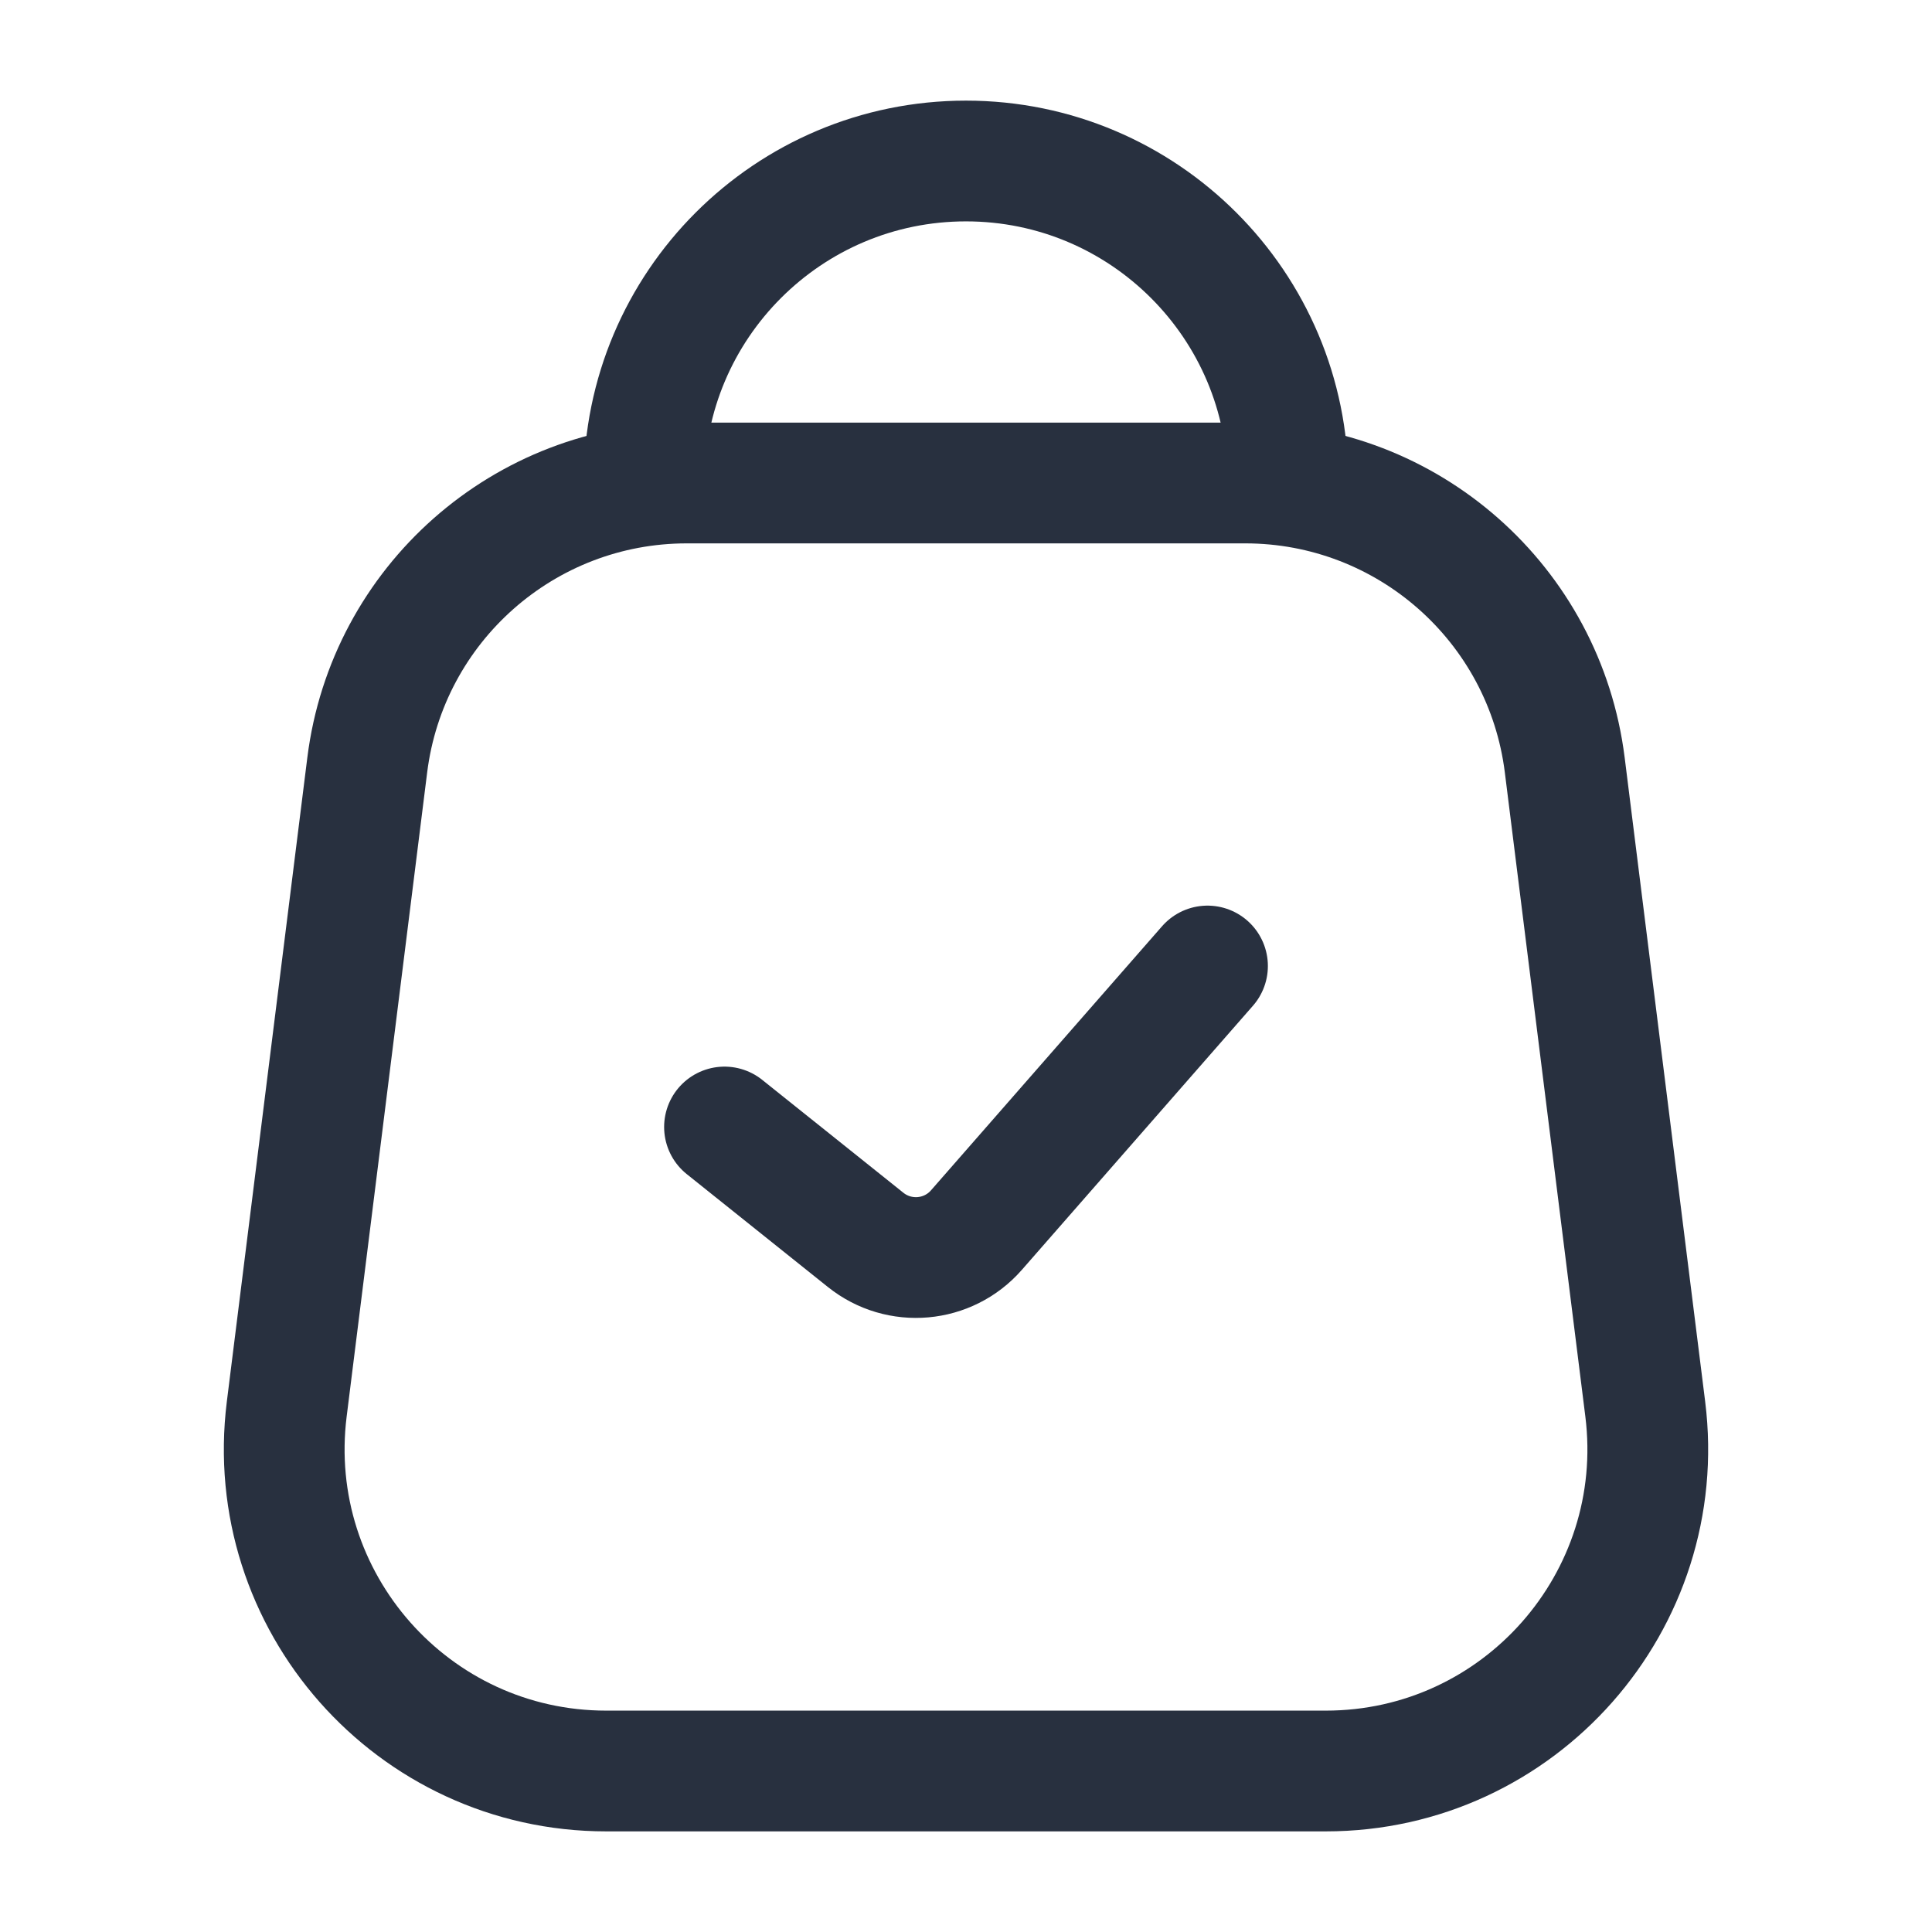
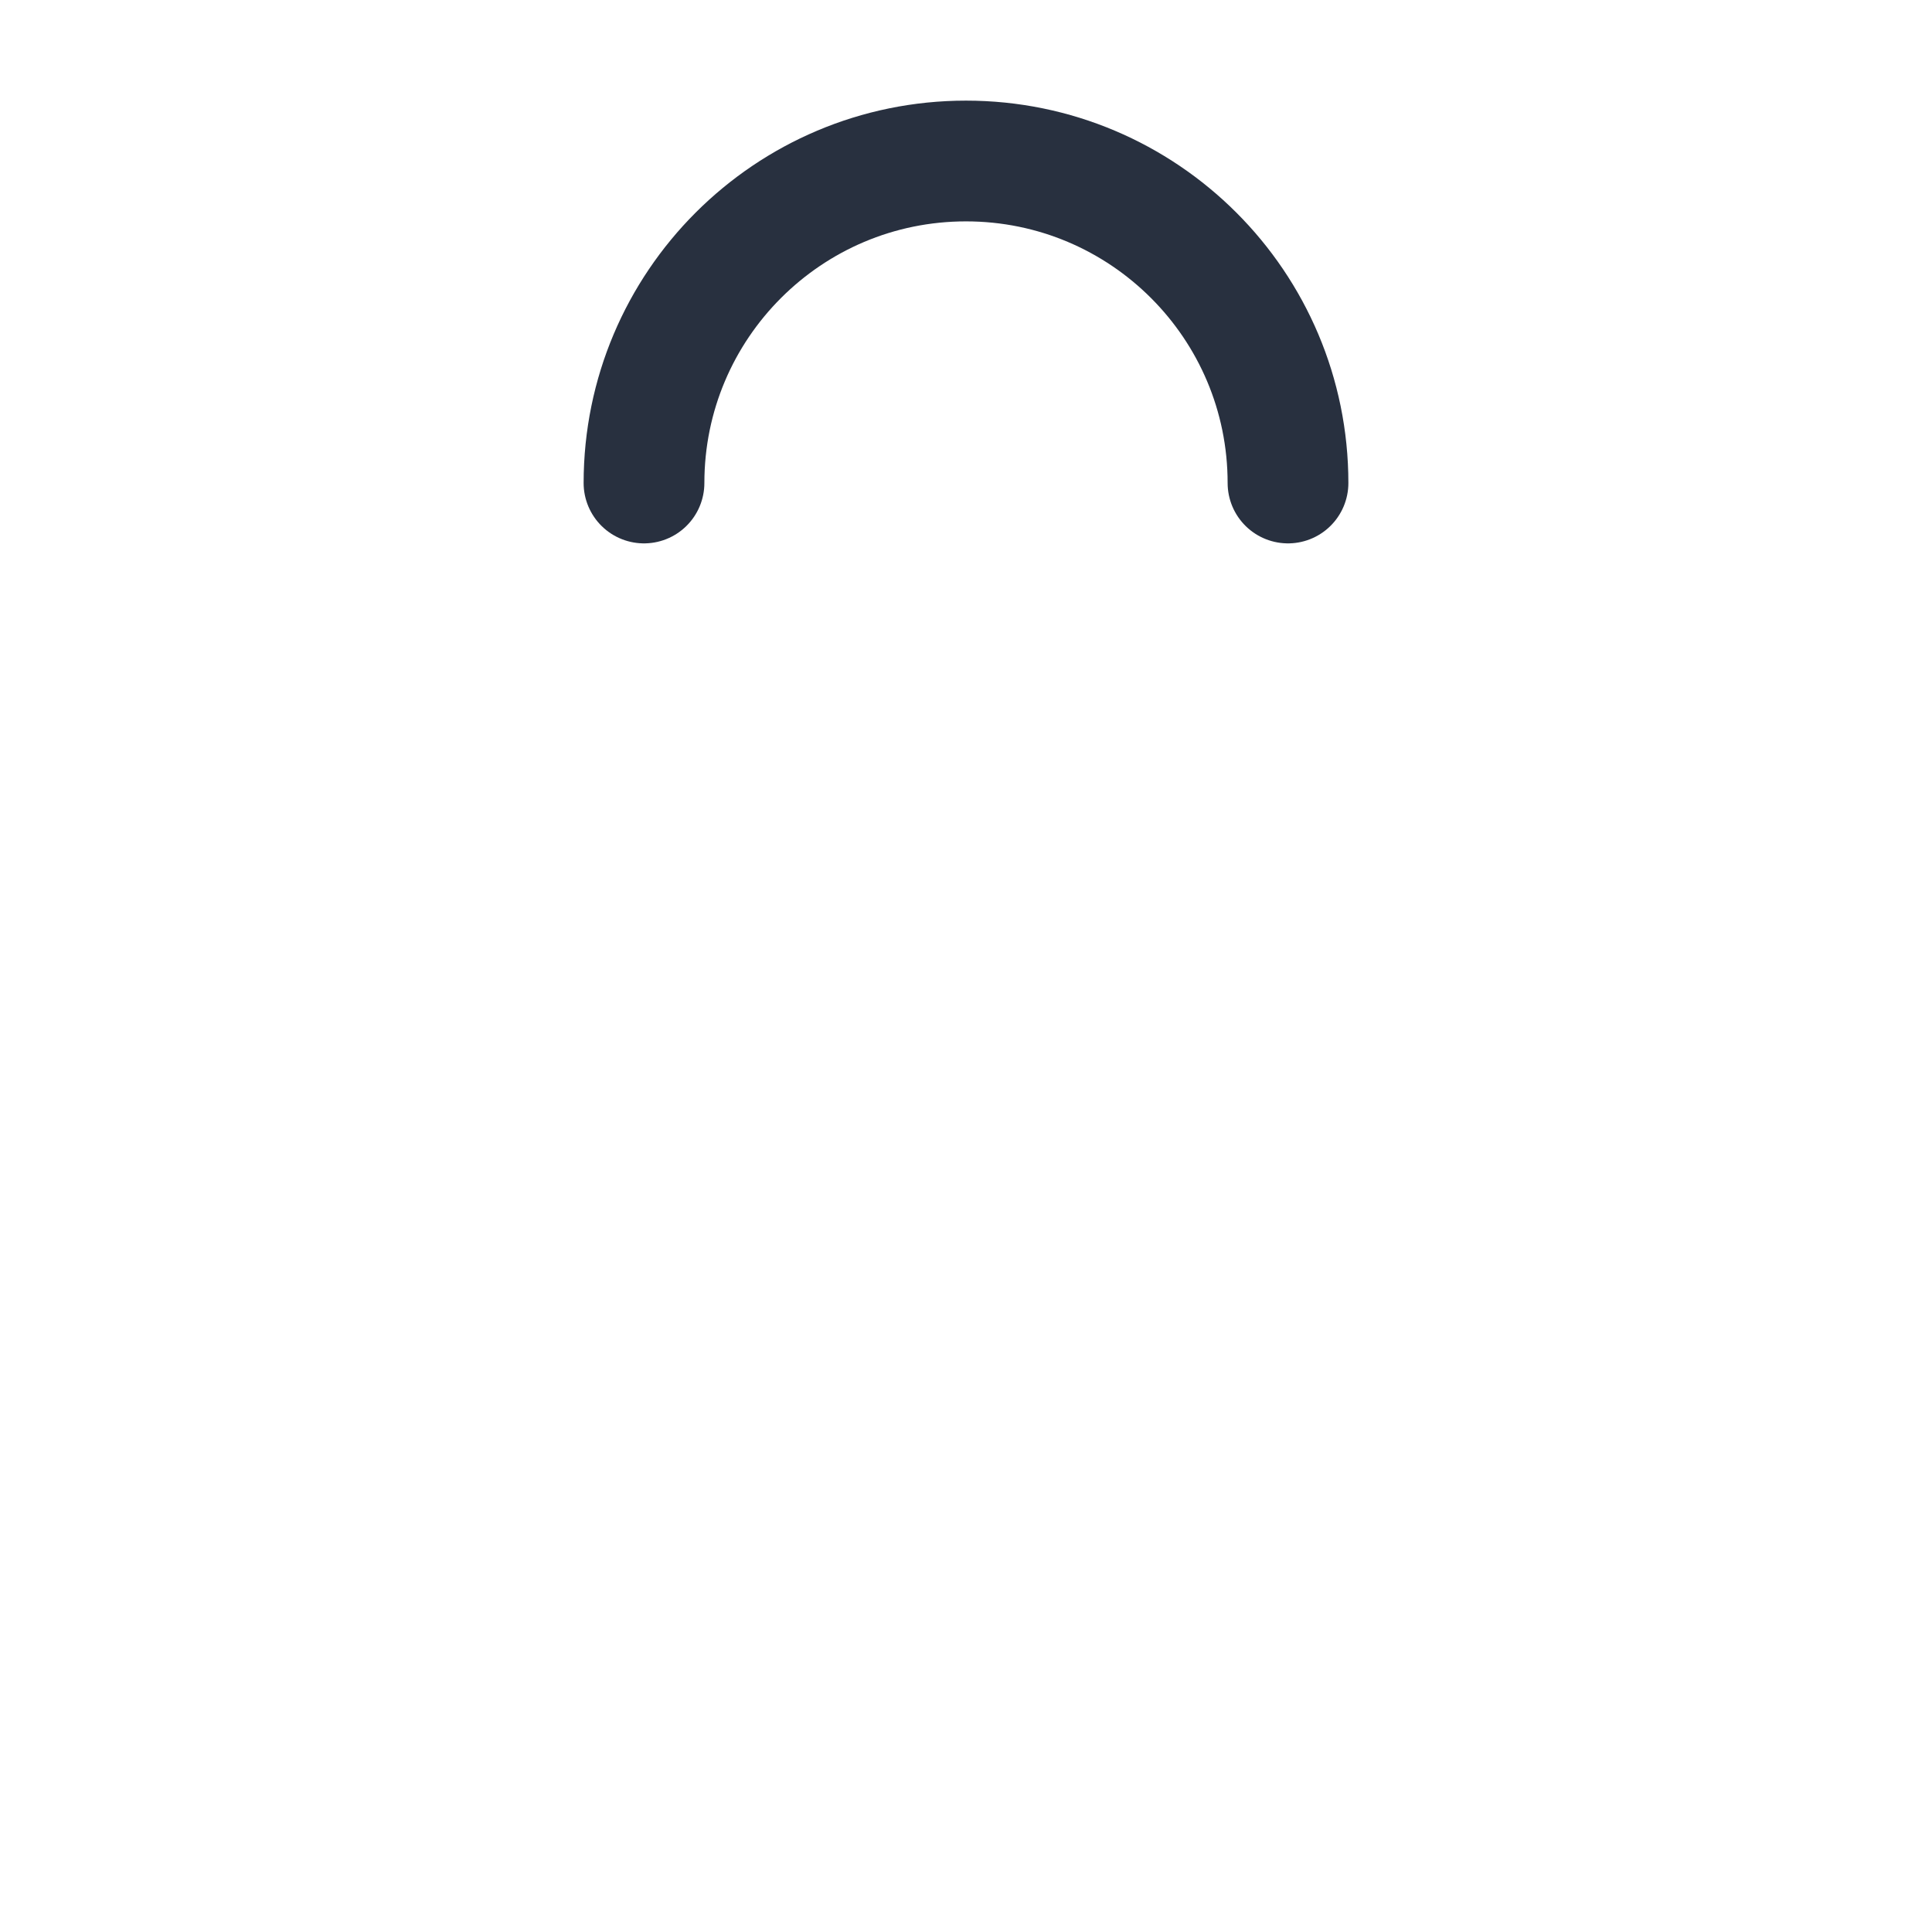
<svg xmlns="http://www.w3.org/2000/svg" fill="none" viewBox="0 0 24 24" height="24" width="24">
  <path stroke-linejoin="round" stroke-linecap="round" stroke-width="1.5" stroke="#28303F" d="M16 6C16 3.791 14.209 2 12 2C9.791 2 8 3.791 8 6" />
-   <path stroke-linejoin="round" stroke-width="1.5" stroke="#28303F" d="M4.562 9.504C4.812 7.502 6.514 6 8.531 6H15.469C17.486 6 19.188 7.502 19.438 9.504L20.438 17.504C20.736 19.891 18.875 22 16.469 22H7.531C5.125 22 3.264 19.891 3.562 17.504L4.562 9.504Z" />
-   <path stroke-linejoin="round" stroke-linecap="round" stroke-width="1.5" stroke="#28303F" d="M9 14L10.753 15.402C11.171 15.737 11.778 15.683 12.13 15.28L15 12" />
</svg>